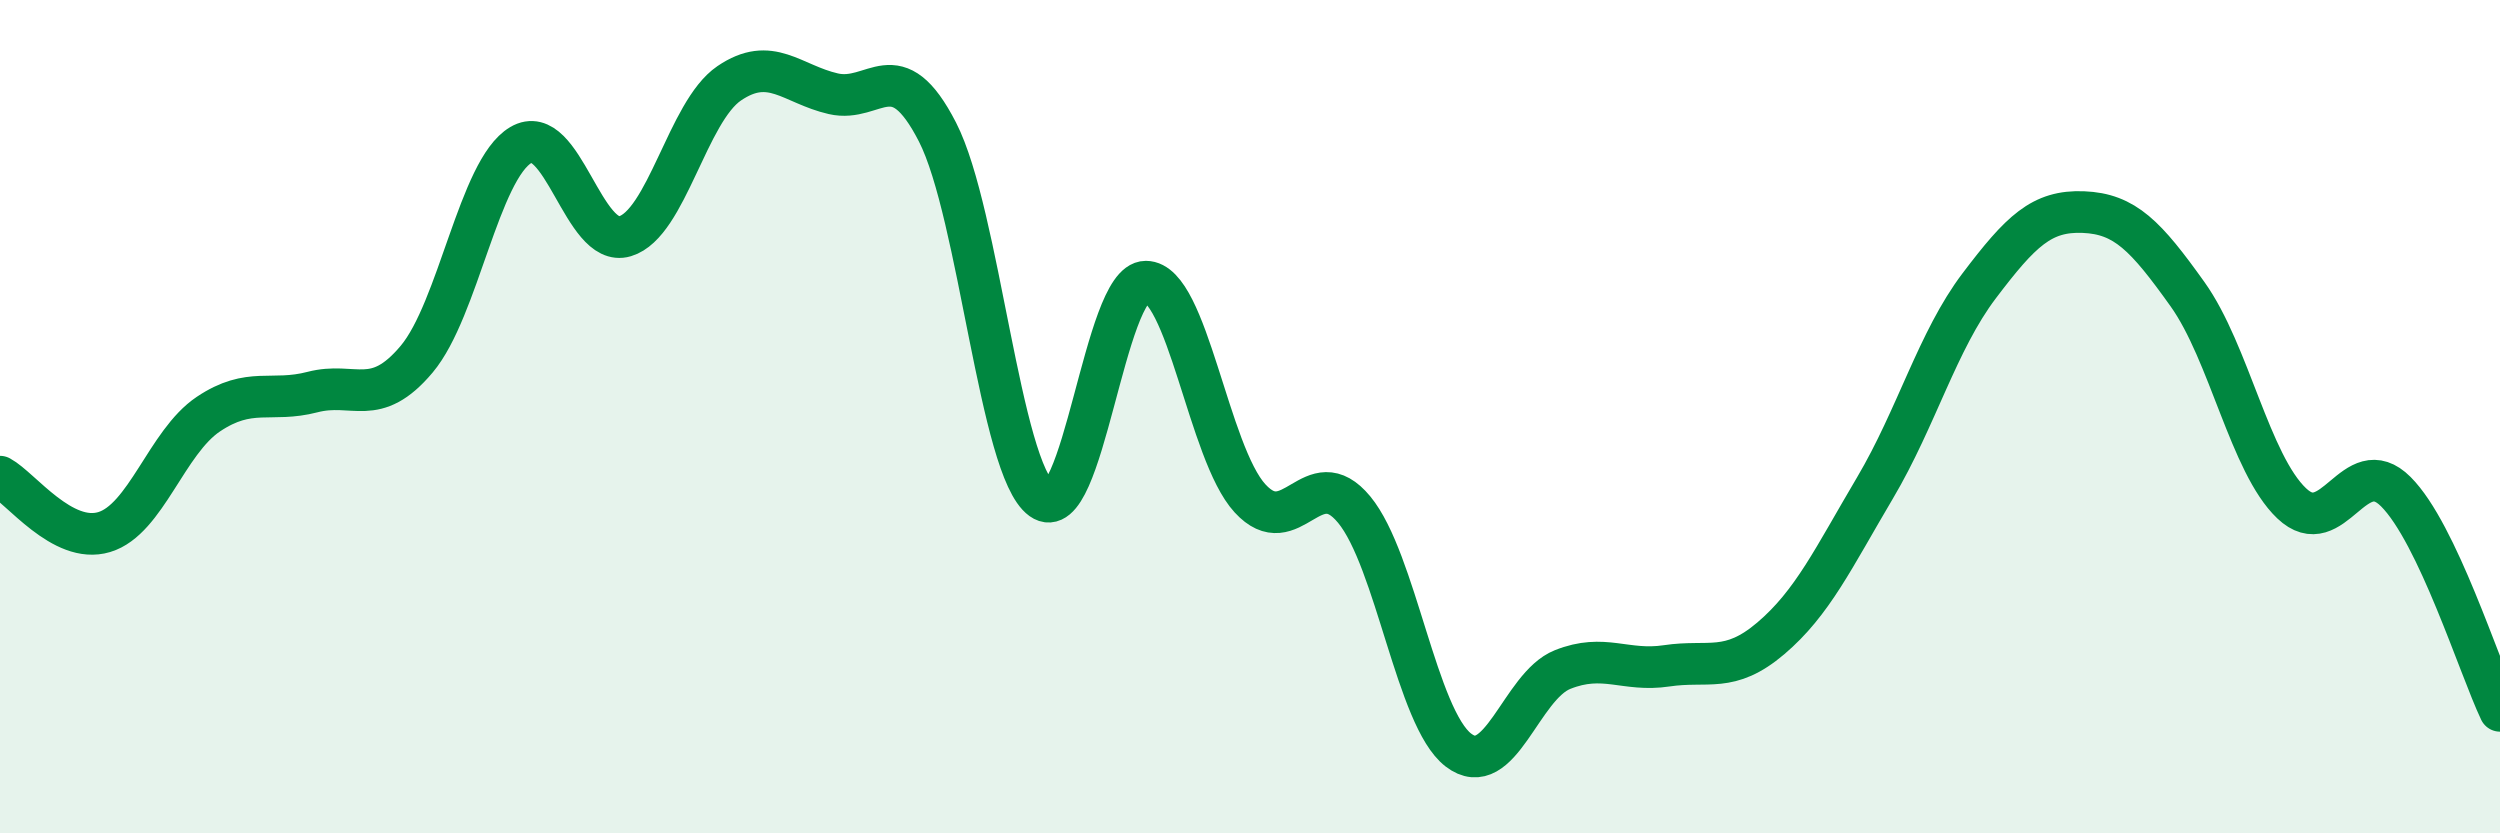
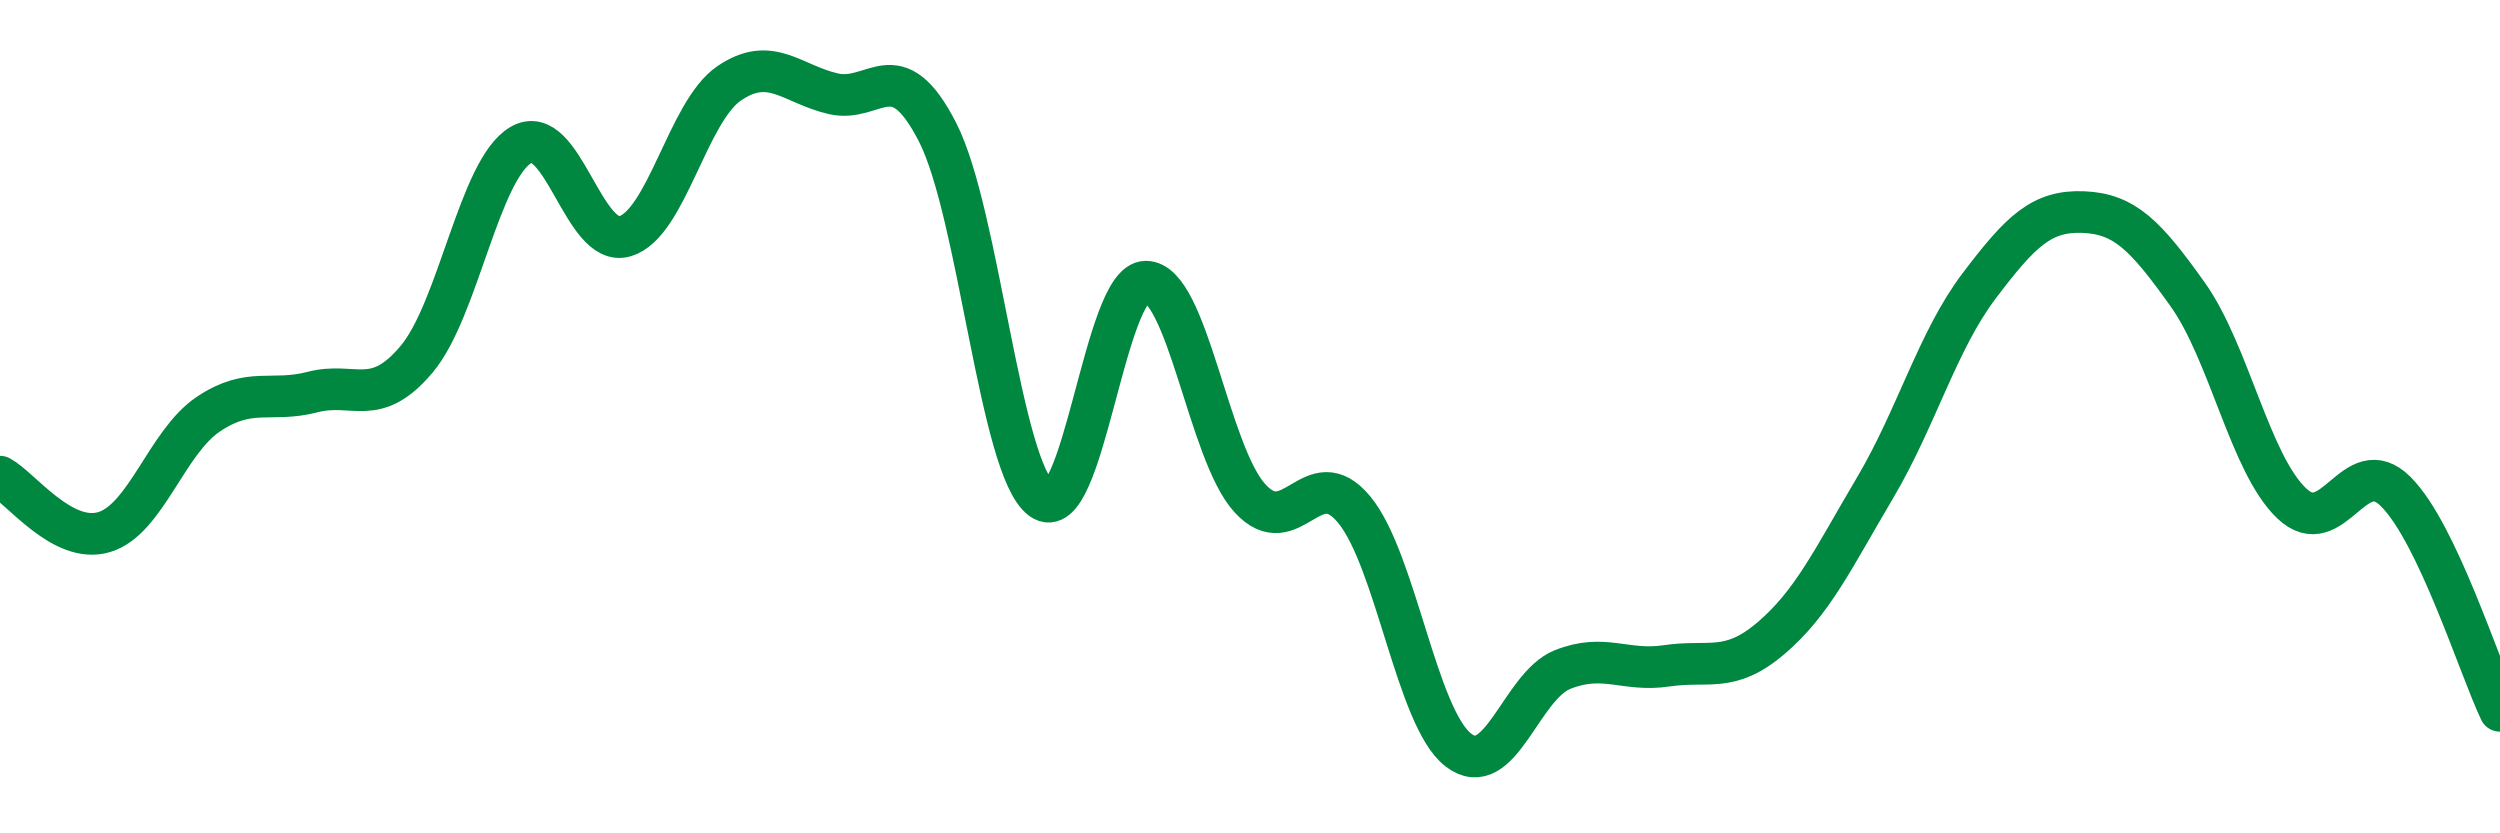
<svg xmlns="http://www.w3.org/2000/svg" width="60" height="20" viewBox="0 0 60 20">
-   <path d="M 0,11.44 C 0.5,11.71 1.5,13.07 2.5,12.77 C 3.5,12.47 4,10.61 5,9.94 C 6,9.27 6.5,9.67 7.5,9.41 C 8.5,9.15 9,9.81 10,8.62 C 11,7.43 11.5,4.07 12.5,3.48 C 13.5,2.89 14,5.97 15,5.67 C 16,5.37 16.5,2.68 17.5,2 C 18.5,1.32 19,2.02 20,2.25 C 21,2.48 21.5,1.22 22.5,3.17 C 23.5,5.12 24,11.26 25,11.98 C 26,12.7 26.5,6.76 27.5,6.76 C 28.5,6.76 29,10.87 30,11.96 C 31,13.05 31.5,11.02 32.5,12.23 C 33.5,13.44 34,17.23 35,18 C 36,18.77 36.5,16.47 37.5,16.07 C 38.5,15.67 39,16.13 40,15.98 C 41,15.83 41.5,16.17 42.5,15.32 C 43.5,14.47 44,13.4 45,11.71 C 46,10.02 46.5,8.18 47.5,6.86 C 48.5,5.54 49,5.05 50,5.09 C 51,5.13 51.5,5.66 52.5,7.06 C 53.5,8.46 54,11.13 55,12.08 C 56,13.03 56.5,10.8 57.5,11.8 C 58.5,12.8 59.5,16.01 60,17.06L60 20L0 20Z" fill="#008740" opacity="0.1" stroke-linecap="round" stroke-linejoin="round" />
  <path d="M 0,11.44 C 0.5,11.71 1.5,13.07 2.5,12.77 C 3.5,12.47 4,10.61 5,9.94 C 6,9.27 6.5,9.67 7.5,9.41 C 8.5,9.15 9,9.81 10,8.62 C 11,7.43 11.5,4.07 12.5,3.48 C 13.5,2.89 14,5.97 15,5.67 C 16,5.37 16.5,2.68 17.5,2 C 18.5,1.32 19,2.02 20,2.25 C 21,2.48 21.5,1.22 22.5,3.17 C 23.5,5.12 24,11.26 25,11.98 C 26,12.7 26.5,6.76 27.5,6.76 C 28.5,6.76 29,10.87 30,11.96 C 31,13.05 31.5,11.02 32.5,12.23 C 33.5,13.44 34,17.23 35,18 C 36,18.77 36.5,16.47 37.5,16.07 C 38.5,15.67 39,16.13 40,15.98 C 41,15.83 41.5,16.17 42.5,15.32 C 43.5,14.47 44,13.4 45,11.71 C 46,10.02 46.5,8.18 47.5,6.86 C 48.5,5.54 49,5.05 50,5.09 C 51,5.13 51.5,5.66 52.5,7.06 C 53.5,8.46 54,11.13 55,12.08 C 56,13.03 56.5,10.8 57.5,11.8 C 58.5,12.8 59.5,16.01 60,17.06" stroke="#008740" stroke-width="1" fill="none" stroke-linecap="round" stroke-linejoin="round" />
</svg>